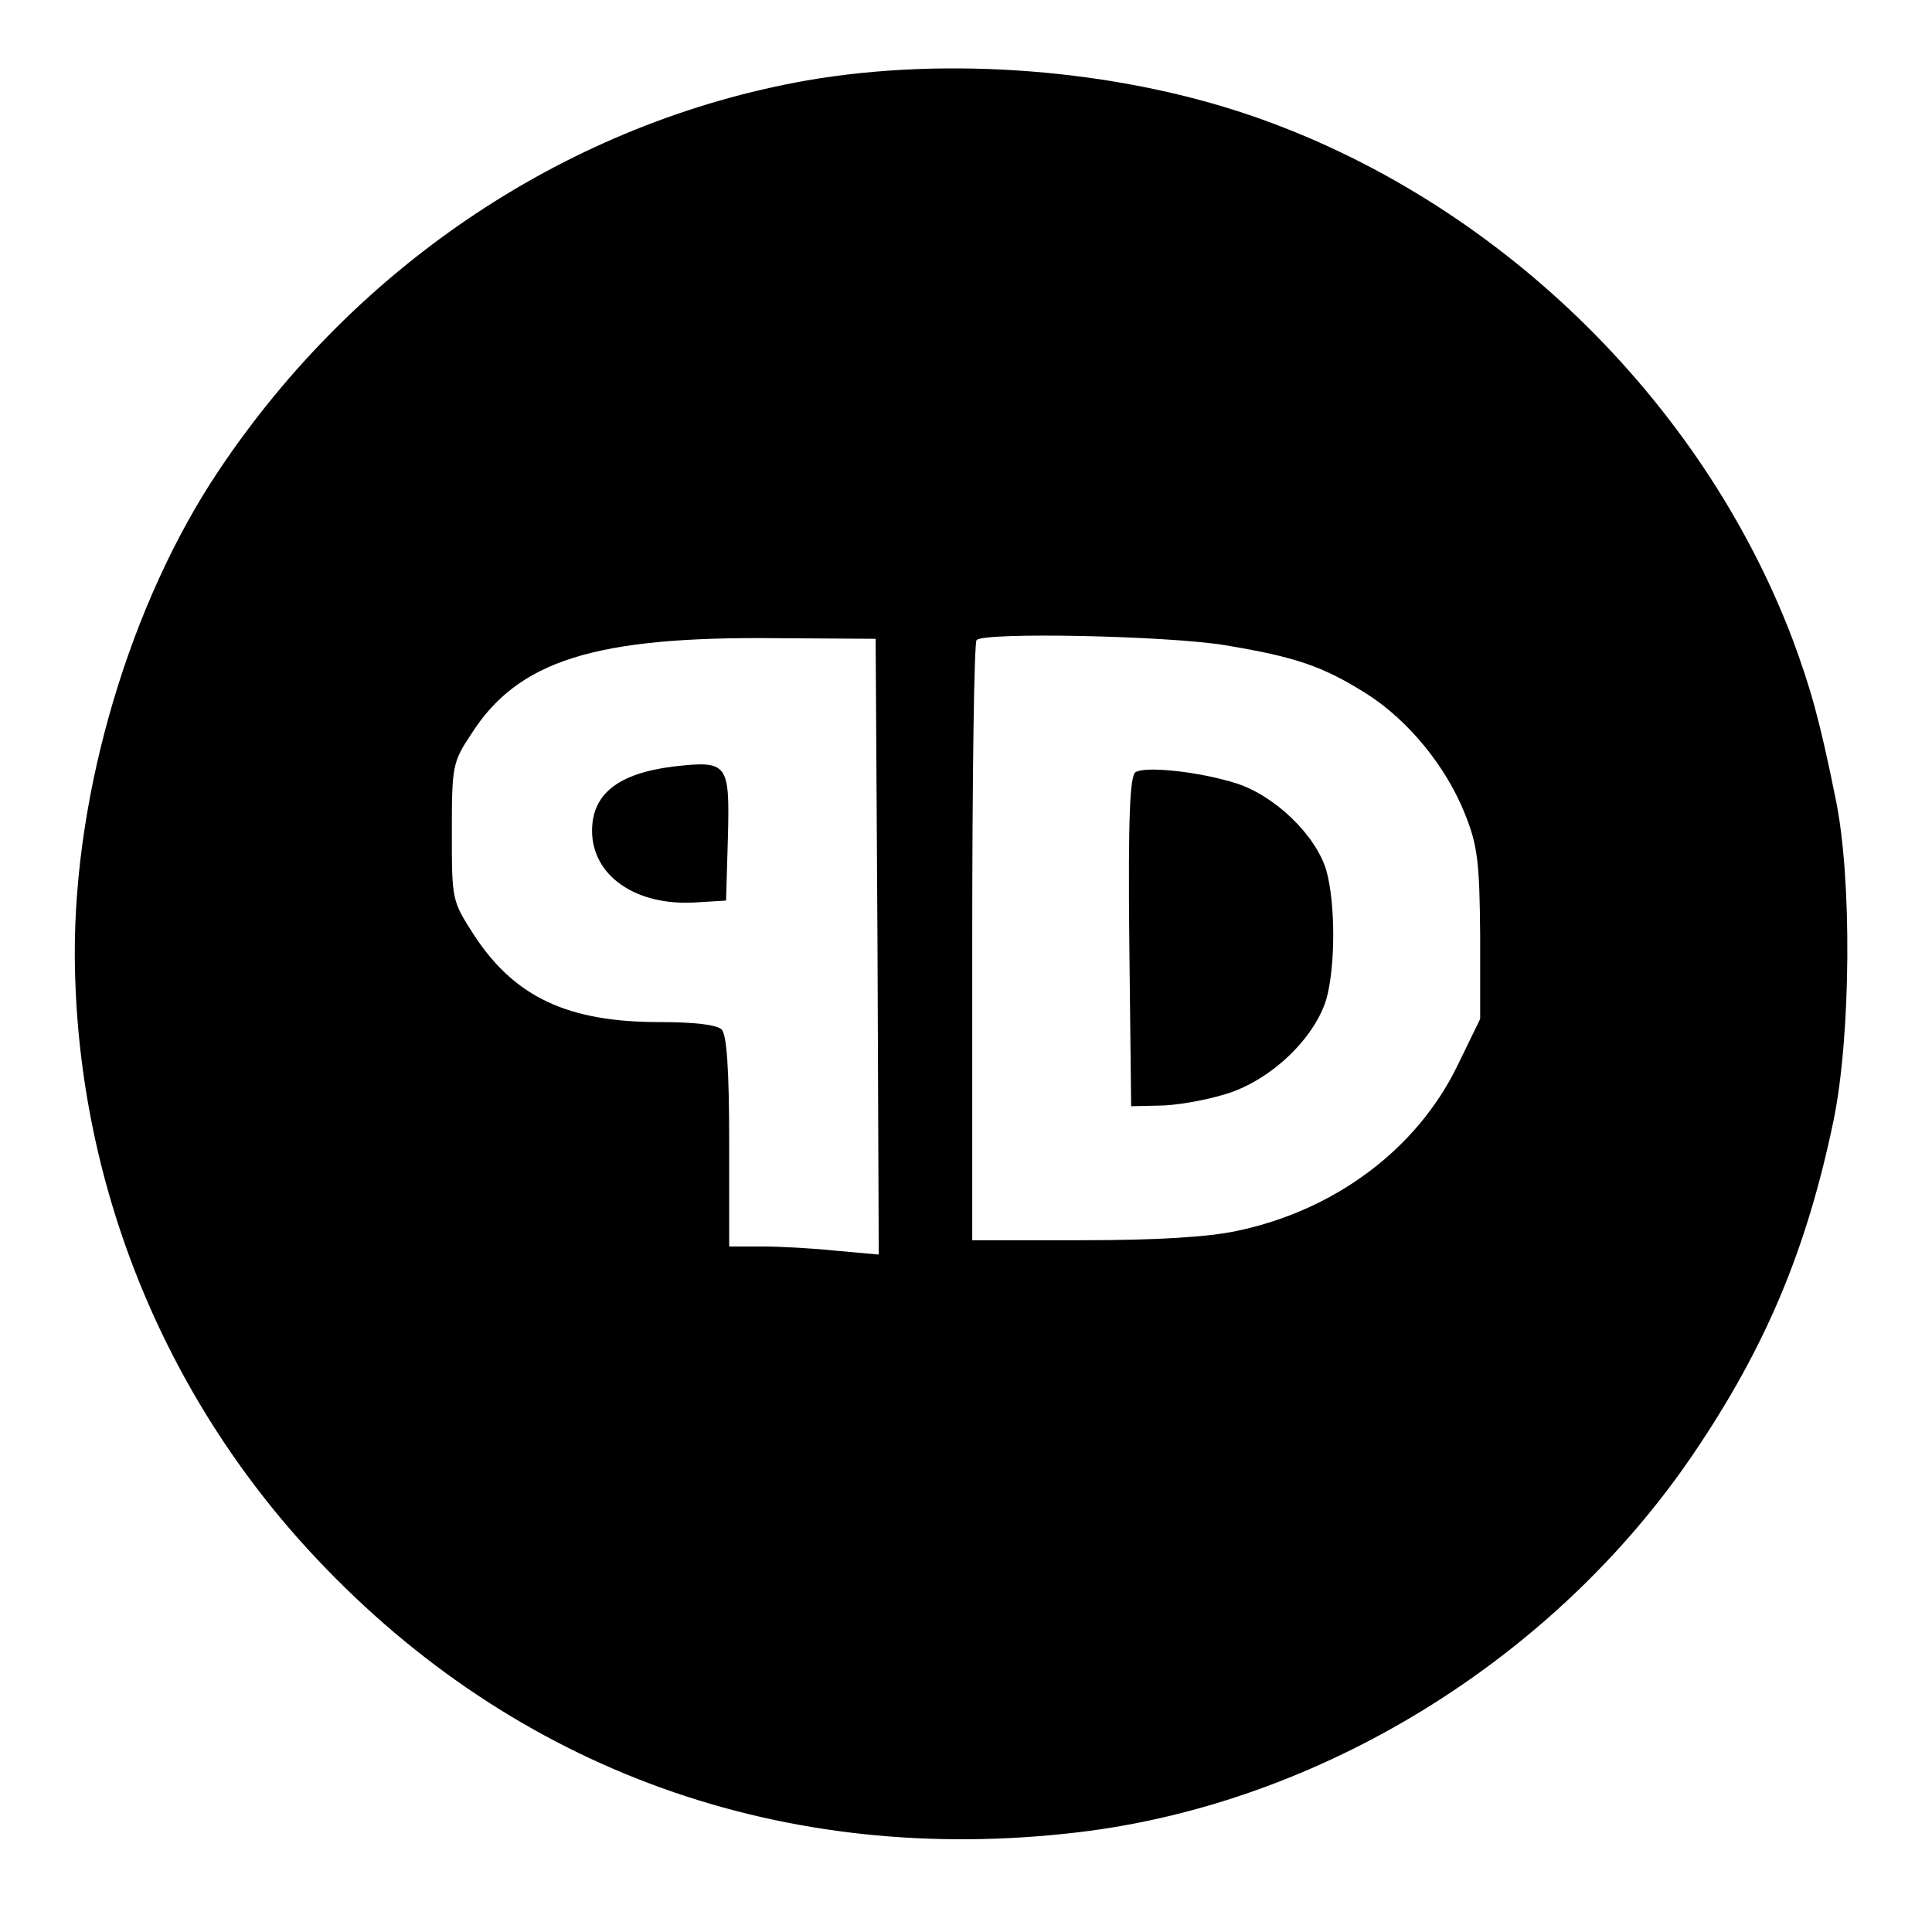
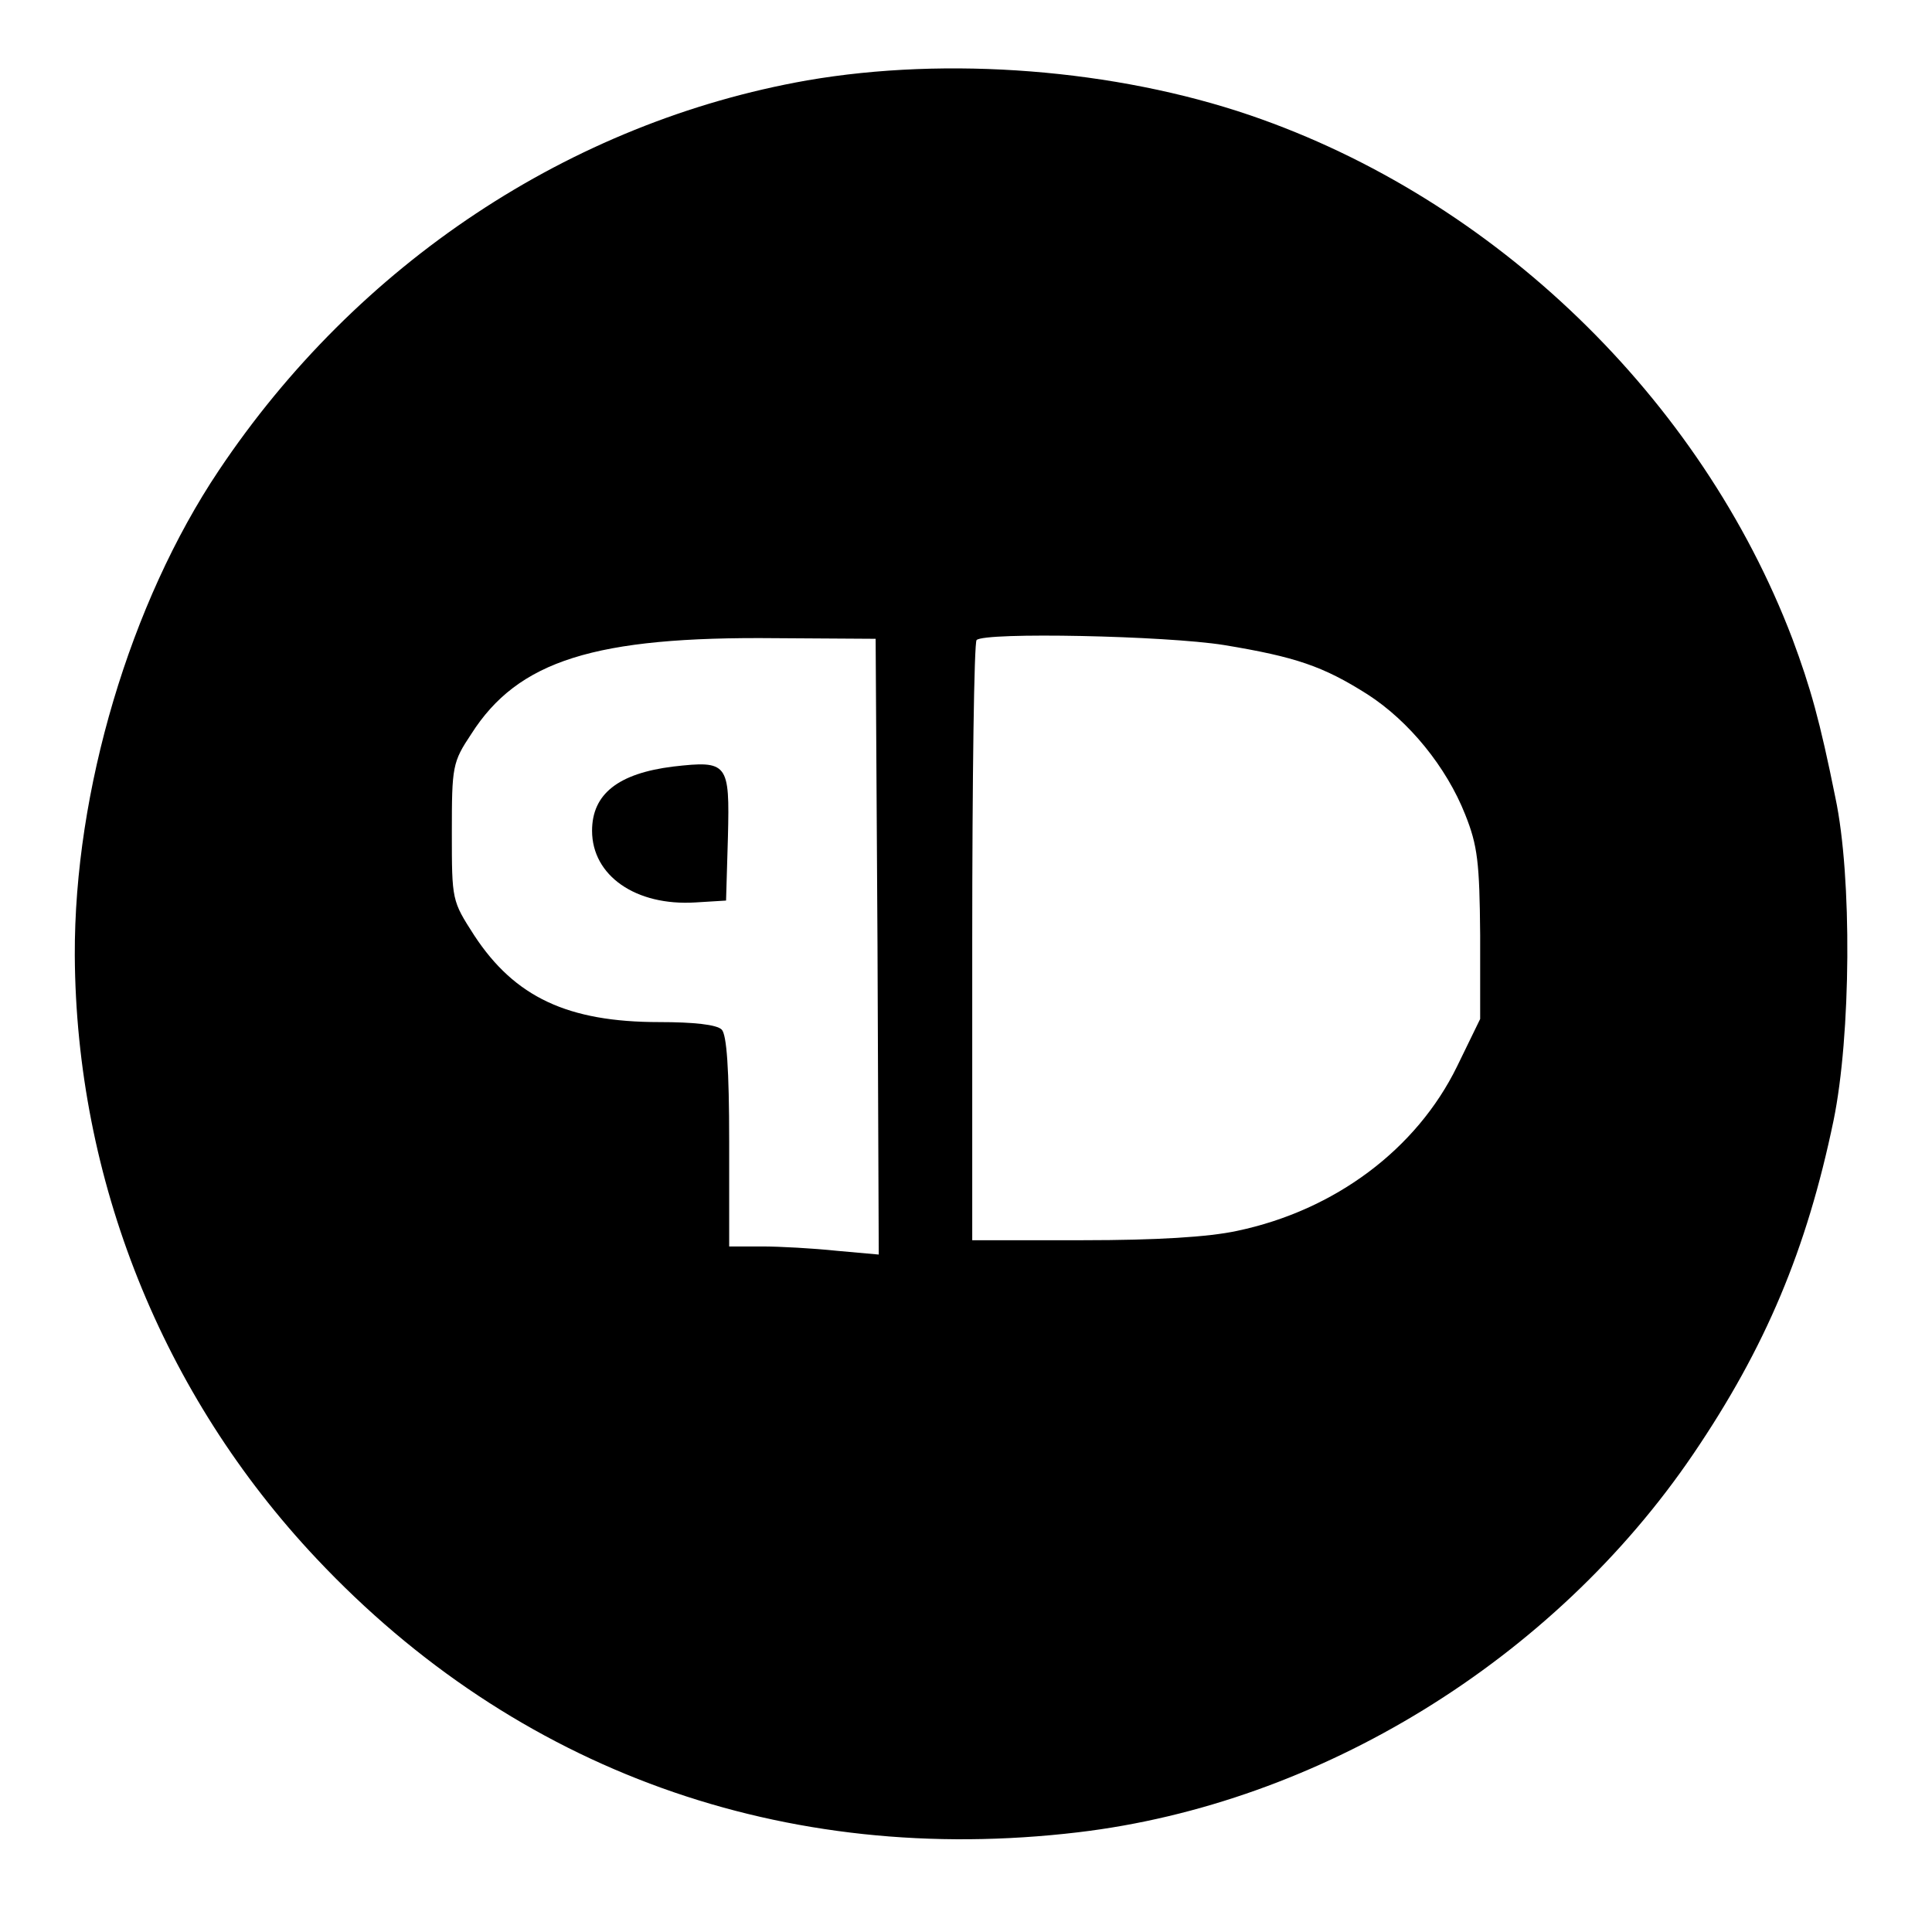
<svg xmlns="http://www.w3.org/2000/svg" version="1.0" width="310pt" height="310pt" viewBox="0 0 310 310" preserveAspectRatio="xMidYMid meet">
  <g transform="translate(0,310) scale(0.1,-0.1)" fill="#000000" stroke="none">
    <path d="M1295 2971 c-380 -67 -722 -294 -944 -626 -142 -212 -232 -514 -231 -778 2 -359 140 -705 388 -968 320 -340 750 -495 1222 -439 388 46 763 277 987 607 116 171 182 328 225 535 28 136 30 391 3 518 -25 124 -40 177 -69 255 -147 386 -478 706 -870 840 -217 74 -485 95 -711 56z m113 -1390 l2 -494 -67 6 c-38 4 -92 7 -120 7 l-53 0 0 168 c0 117 -4 172 -12 180 -8 8 -45 12 -100 12 -147 0 -232 40 -297 139 -36 56 -36 56 -36 166 0 105 1 112 31 157 75 118 198 157 489 154 l160 -1 3 -494z m556 484 c115 -19 159 -34 230 -79 67 -43 127 -117 157 -193 20 -50 23 -77 24 -193 l0 -135 -37 -76 c-65 -133 -196 -231 -353 -264 -46 -10 -130 -15 -247 -15 l-178 0 0 478 c0 263 3 482 7 485 13 13 303 7 397 -8z" />
    <path d="M1080 1870 c-88 -11 -130 -44 -130 -103 0 -72 70 -121 166 -115 l49 3 3 102 c3 119 0 123 -88 113z" />
-     <path d="M1822 1861 c-9 -6 -12 -73 -10 -272 l3 -264 45 1 c25 0 72 8 105 18 72 21 143 88 163 152 15 53 15 155 0 208 -17 56 -82 119 -144 139 -60 19 -146 28 -162 18z" />
  </g>
</svg>